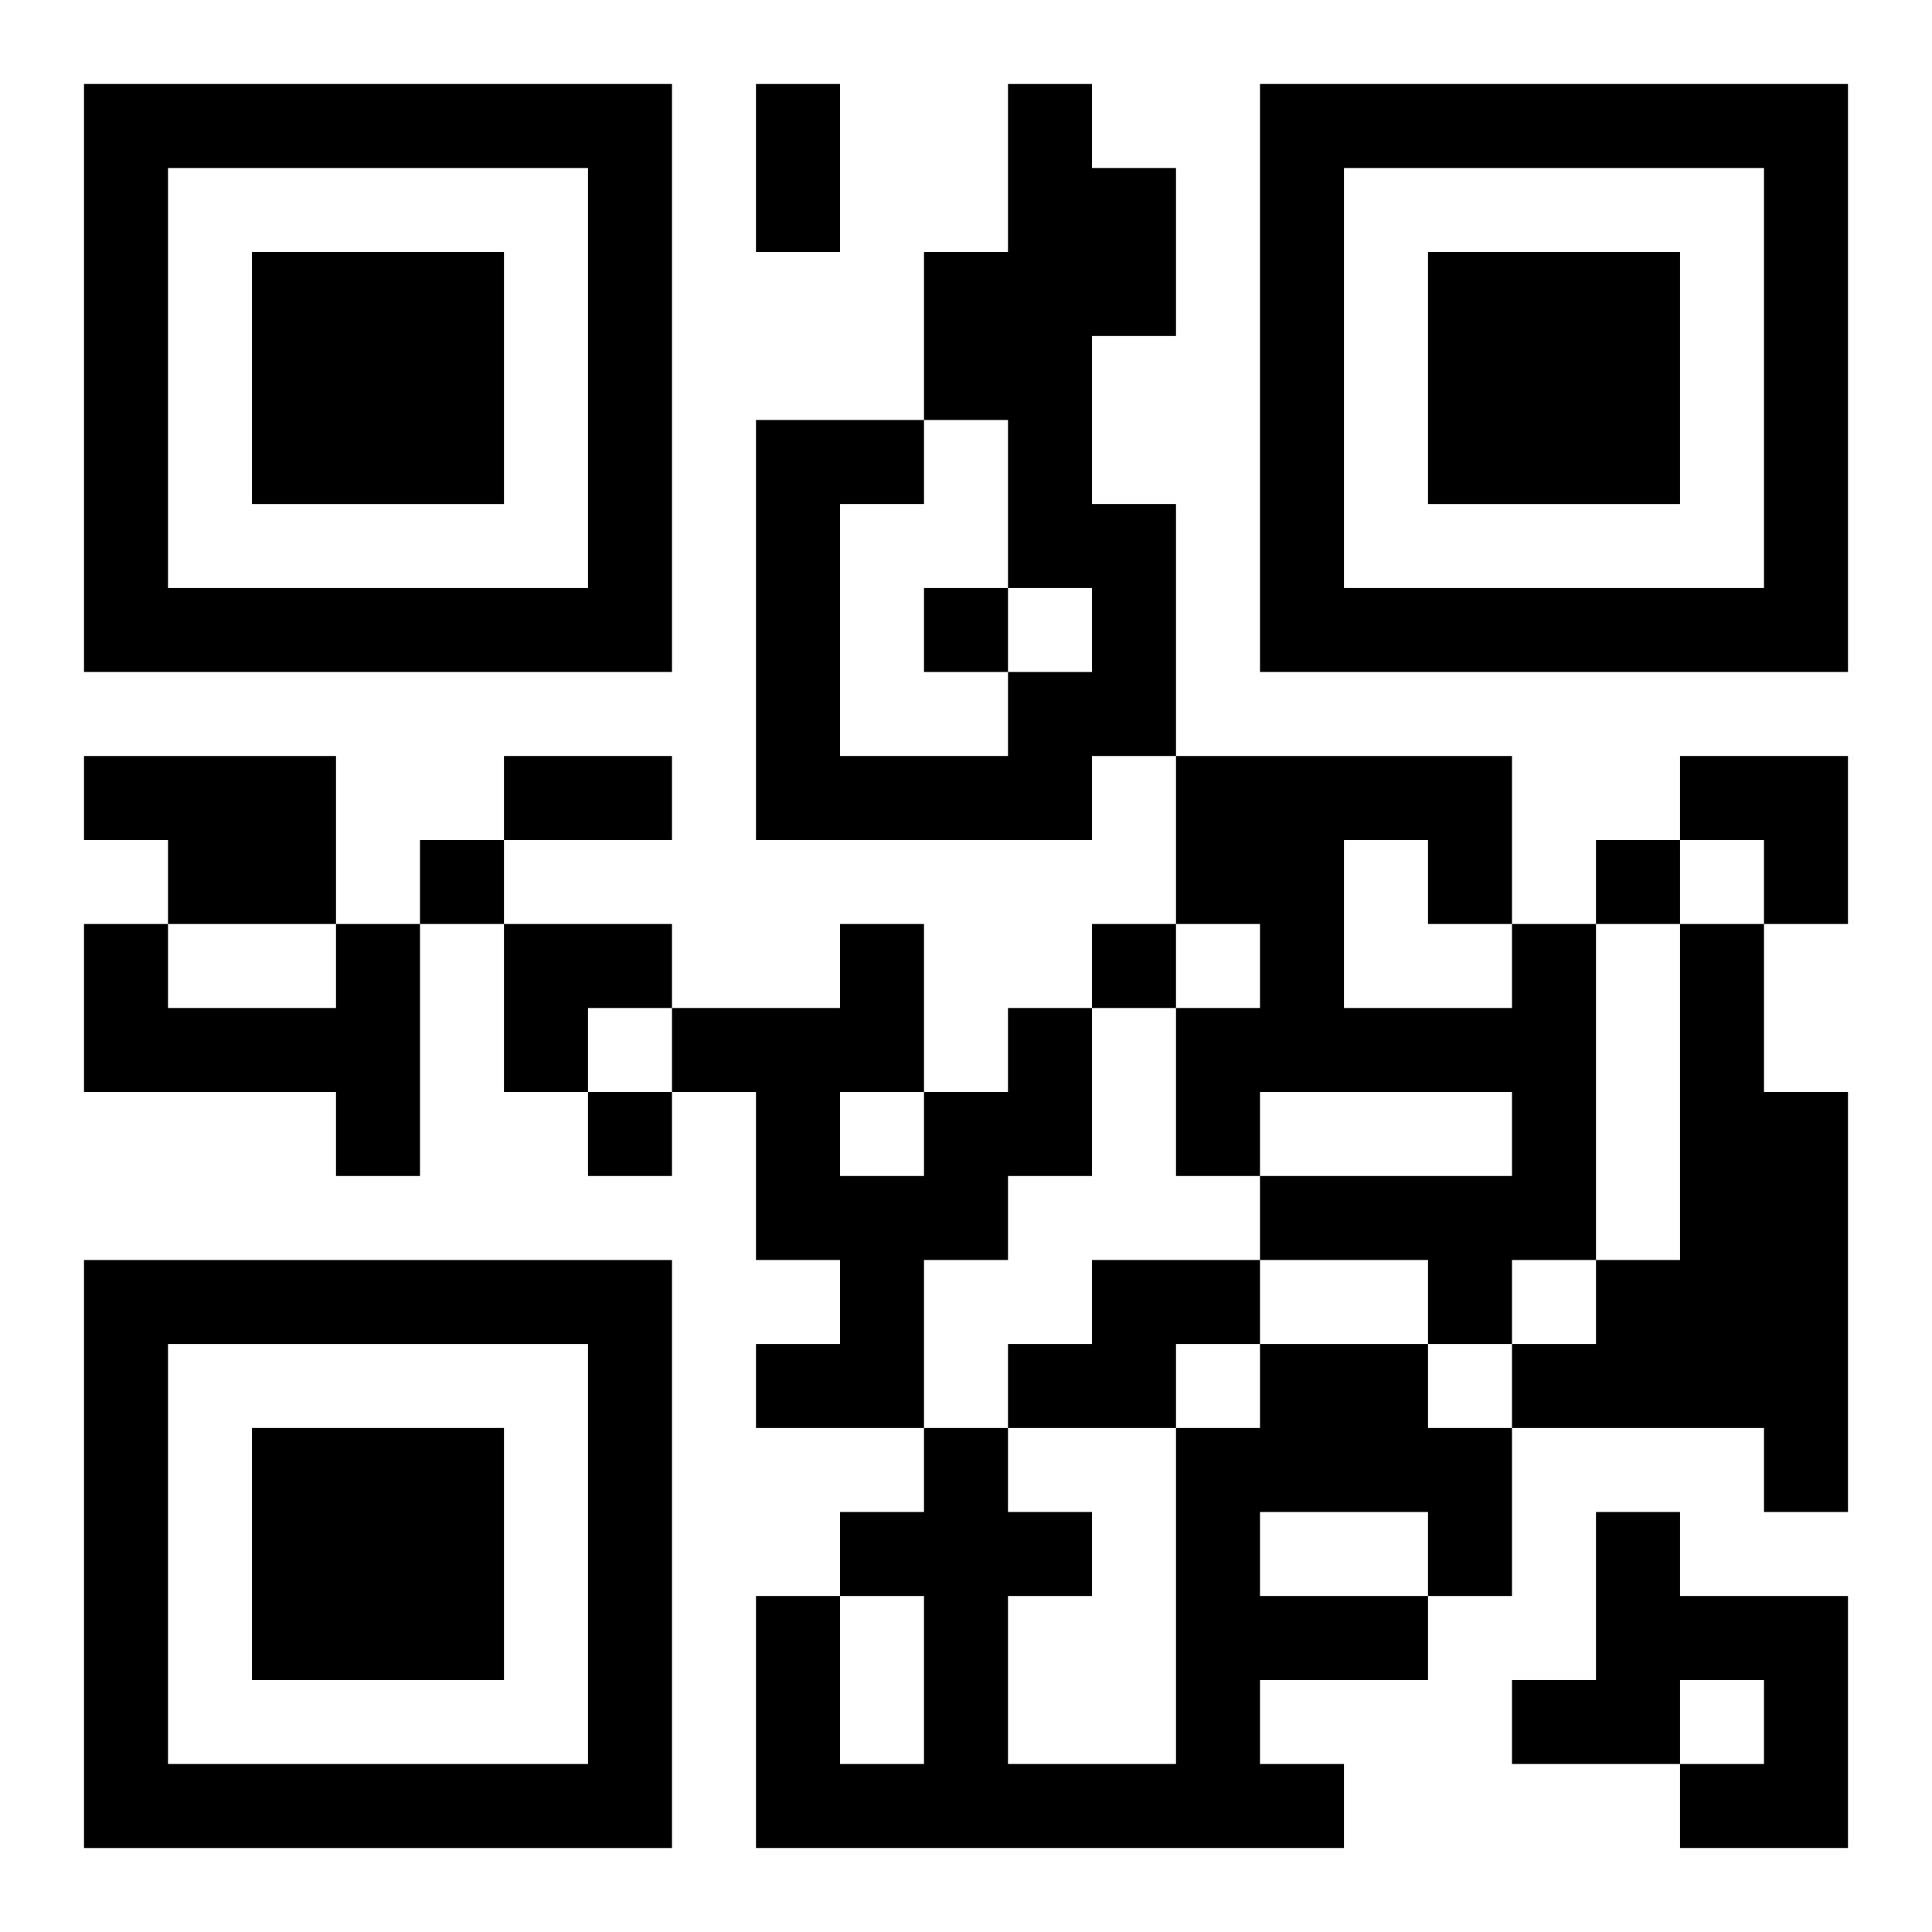
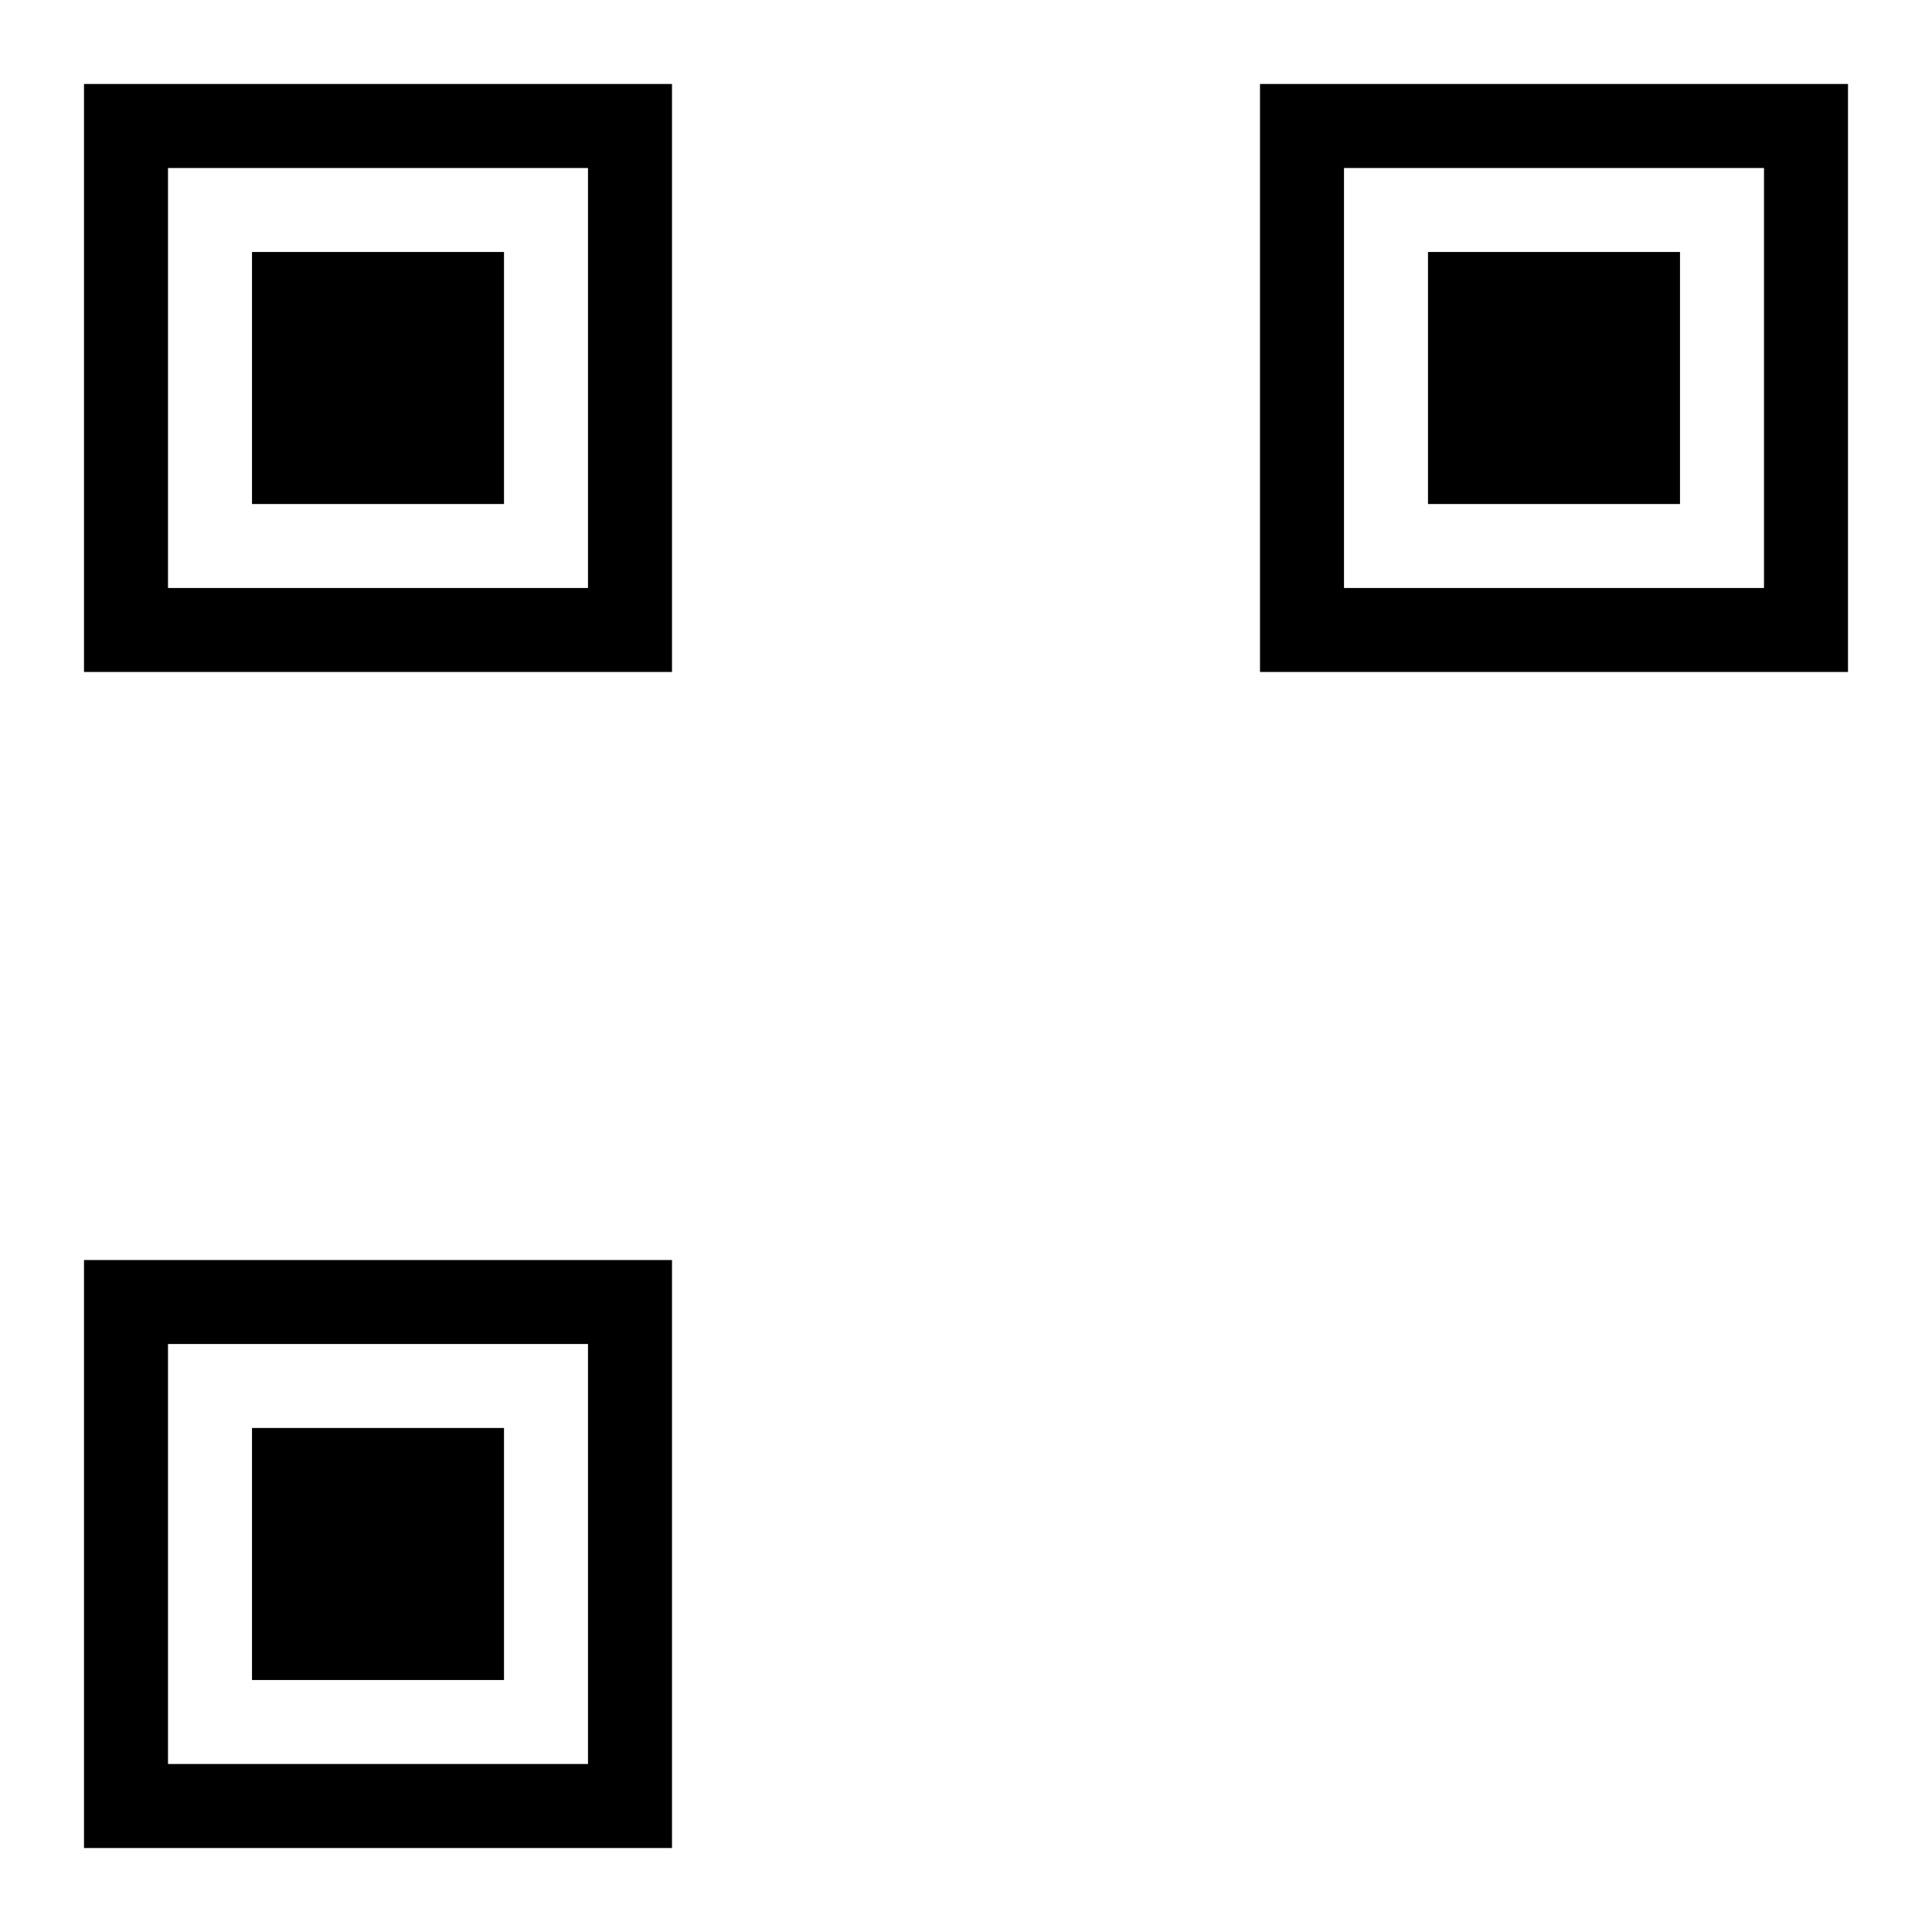
<svg xmlns="http://www.w3.org/2000/svg" xmlns:xlink="http://www.w3.org/1999/xlink" width="250" height="250" baseProfile="full" version="1.1" viewBox="-1 -1 23 23">
  <symbol id="a">
    <path d="m0 7v7h7v-7h-7zm1 1h5v5h-5v-5zm1 1v3h3v-3h-3z" />
  </symbol>
  <use y="-7" xlink:href="#a" />
  <use y="7" xlink:href="#a" />
  <use x="14" y="-7" xlink:href="#a" />
-   <path d="m11 0h1v1h1v2h-1v2h1v3h-1v1h-4v-5h2v1h-1v3h2v-1h1v-1h-1v-2h-1v-2h1v-2m-11 8h3v2h-2v-1h-1v-1m3 2h1v3h-1v-1h-3v-2h1v1h2v-1m14 0h1v4h-1v1h-1v-1h-2v-1h3v-1h-3v1h-1v-2h1v-1h-1v-2h4v2m-2-1v2h2v-1h-1v-1h-1m4 1h1v2h1v5h-1v-1h-3v-1h1v-1h1v-4m-8 1h1v2h-1v1h-1v2h-2v-1h1v-1h-1v-2h-1v-1h2v-1h1v2h1v-1m-2 1v1h1v-1h-1m3 2h2v1h-1v1h-2v-1h1v-1m2 1h2v1h1v2h-1v1h-2v1h1v1h-7v-3h1v2h1v-2h-1v-1h1v-1h1v1h1v1h-1v2h2v-4h1v-1m0 2v1h2v-1h-2m4 0h1v1h2v3h-2v-1h1v-1h-1v1h-2v-1h1v-2m-8-11v1h1v-1h-1m-6 3v1h1v-1h-1m14 0v1h1v-1h-1m-6 1v1h1v-1h-1m-6 2v1h1v-1h-1m2-12h1v2h-1v-2m-3 8h2v1h-2v-1m14 0h2v2h-1v-1h-1zm-14 2h2v1h-1v1h-1z" />
</svg>